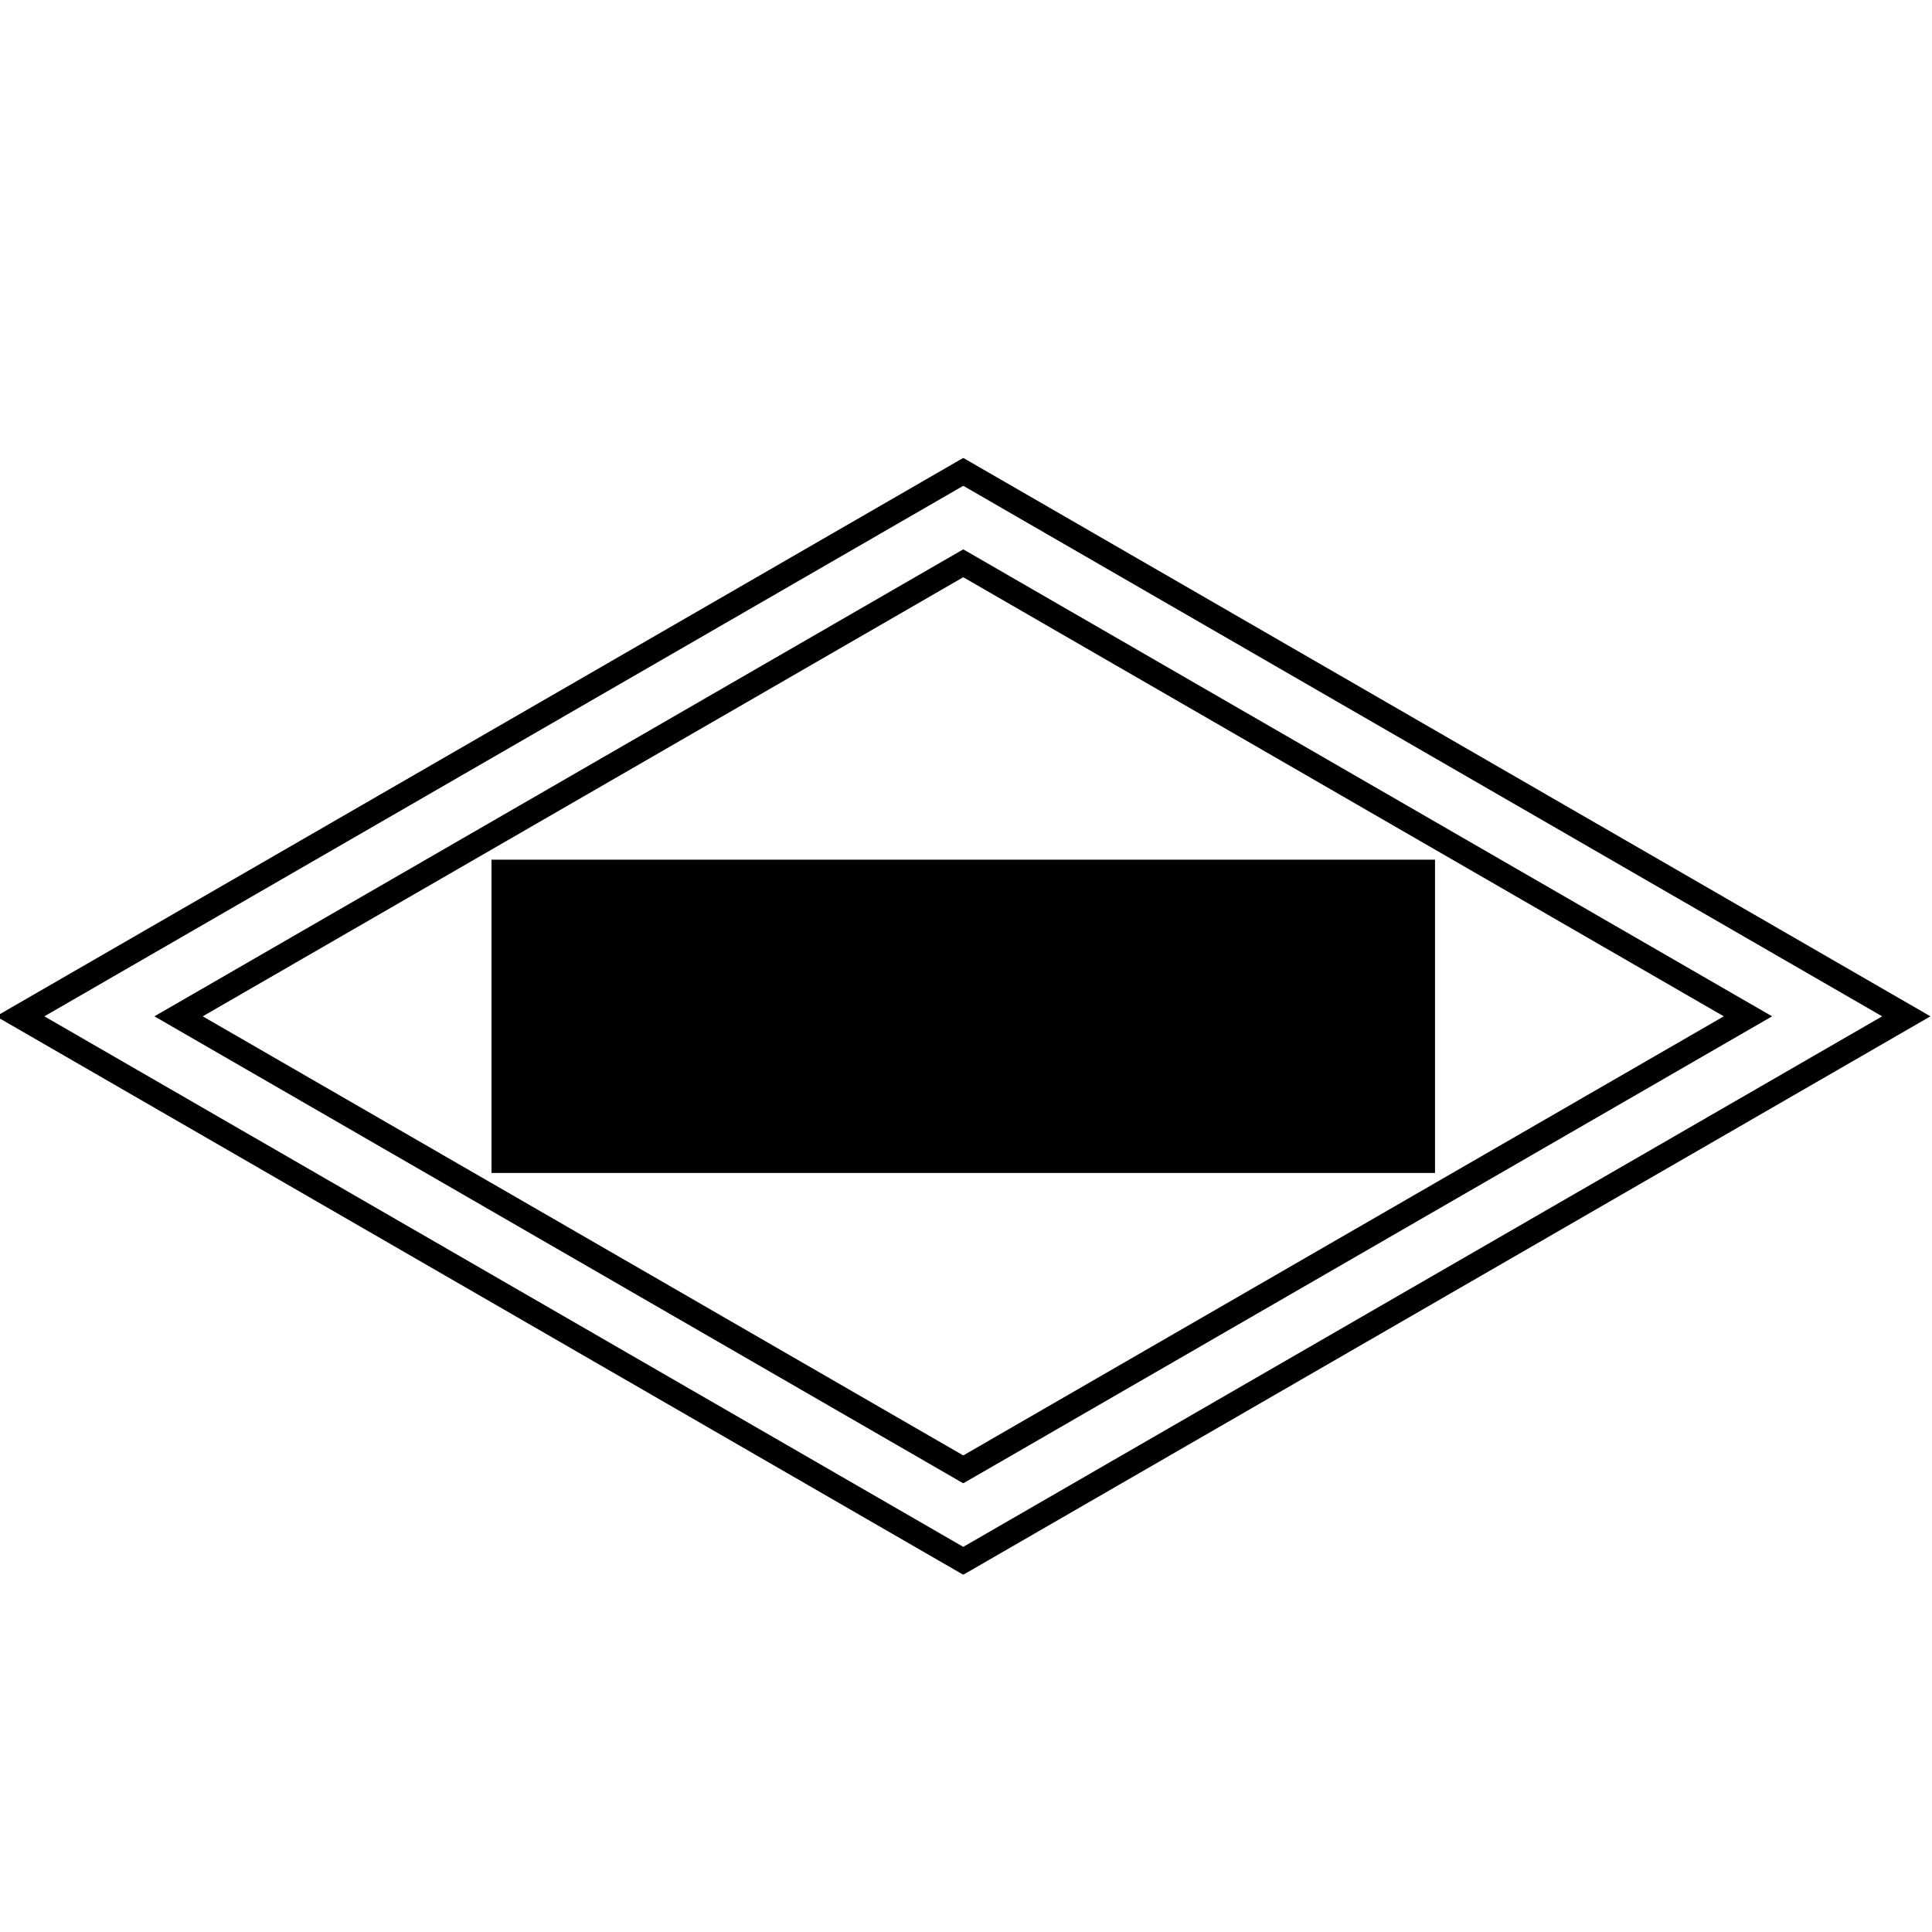
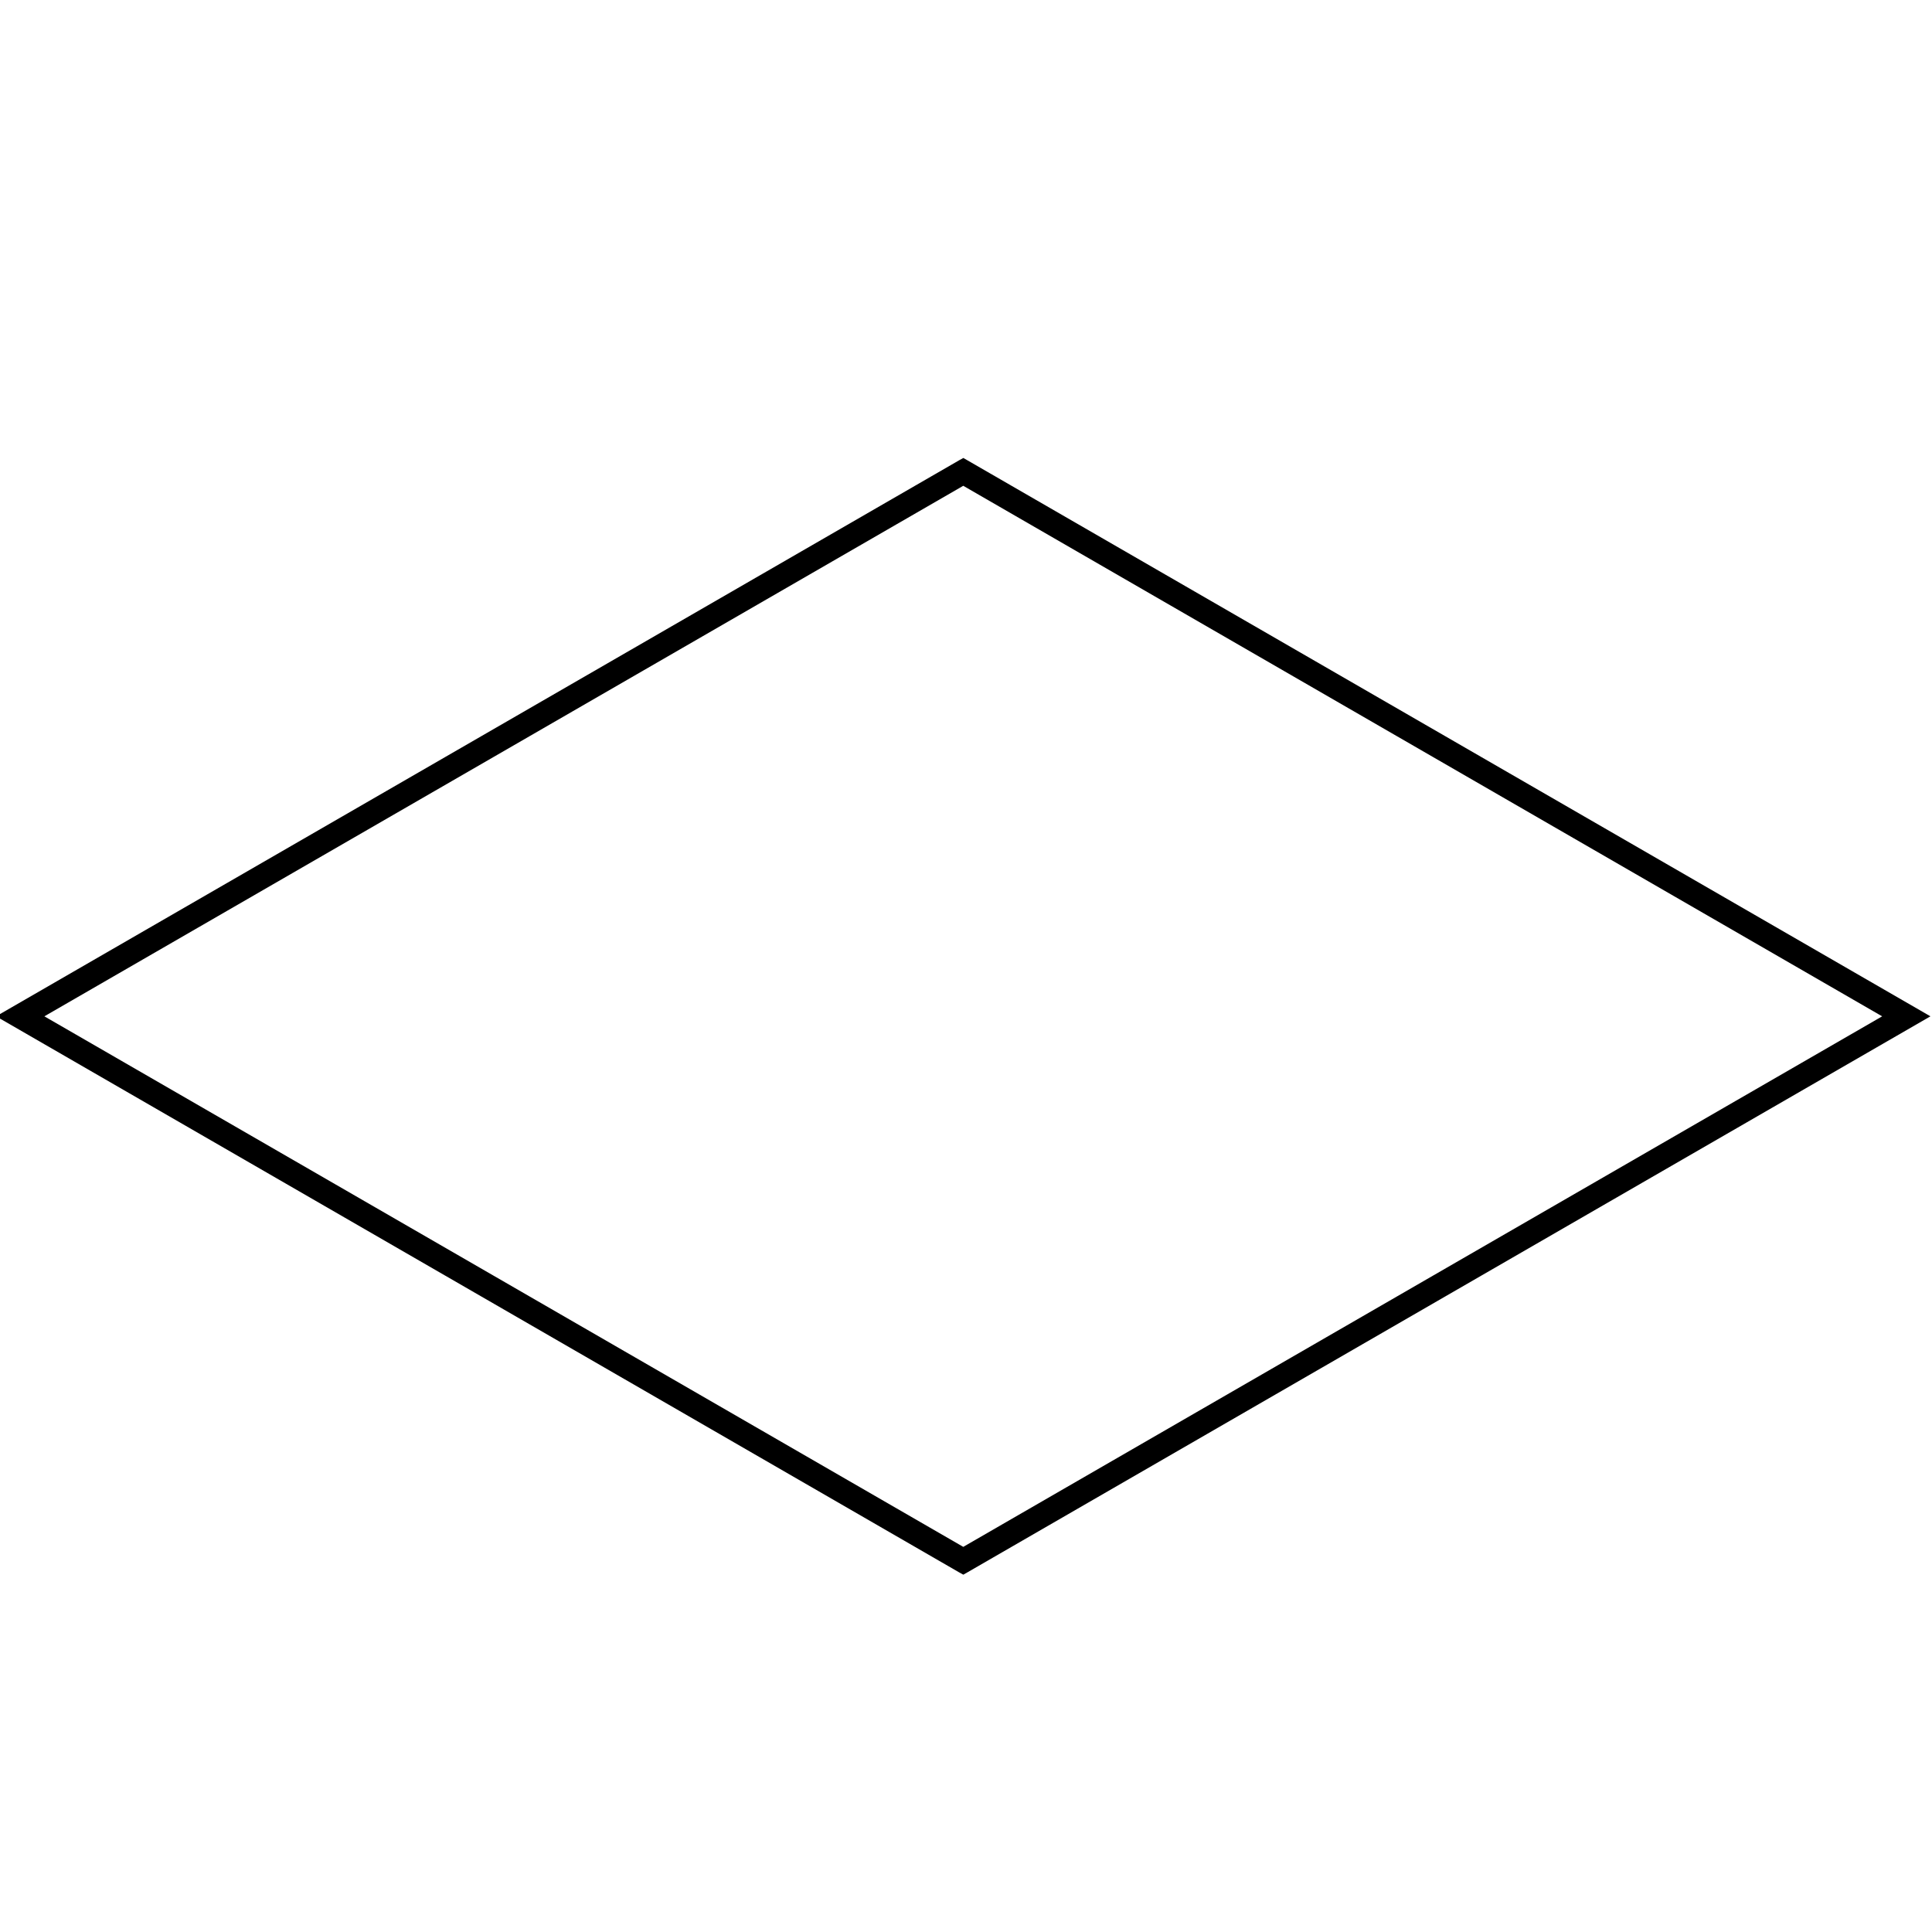
<svg xmlns="http://www.w3.org/2000/svg" version="1.1" x="0px" y="0px" viewBox="0 0 400 400" enable-background="new 0 0 400 400" xml:space="preserve">
  <g id="Shapes">
    <g>
      <path d="M199.433,100.578l97.215,56.131l93.032,53.711l-93.032,53.71l-97.214,56.131l-97.215-56.131    L9.187,210.419l93.032-53.711L199.433,100.578 M199.447,94.82l-0.831,0.456L99.719,152.378    L-0.814,210.419l100.532,58.041l98.897,57.103l0.831,0.456l0.804-0.456l98.897-57.103l100.532-58.041    L299.148,152.378L200.251,95.276L199.447,94.82L199.447,94.82z" />
-       <path d="M199.433,119.507l80.889,46.704l76.572,44.208l-76.572,44.208l-80.888,46.705l-80.889-46.705    l-76.572-44.207l76.572-44.208L199.433,119.507 M199.444,113.747l-0.695,0.381l-82.705,47.753    l-84.072,48.538l84.072,48.538l82.705,47.753l0.695,0.381l0.673-0.381l82.705-47.753l84.072-48.538    l-84.072-48.538l-82.705-47.753L199.444,113.747L199.444,113.747z" />
    </g>
  </g>
  <g id="no-tagline">
-     <rect x="101.761" y="177.989" width="195.344" height="64.859" />
-   </g>
+     </g>
  <g id="tagline">
</g>
</svg>